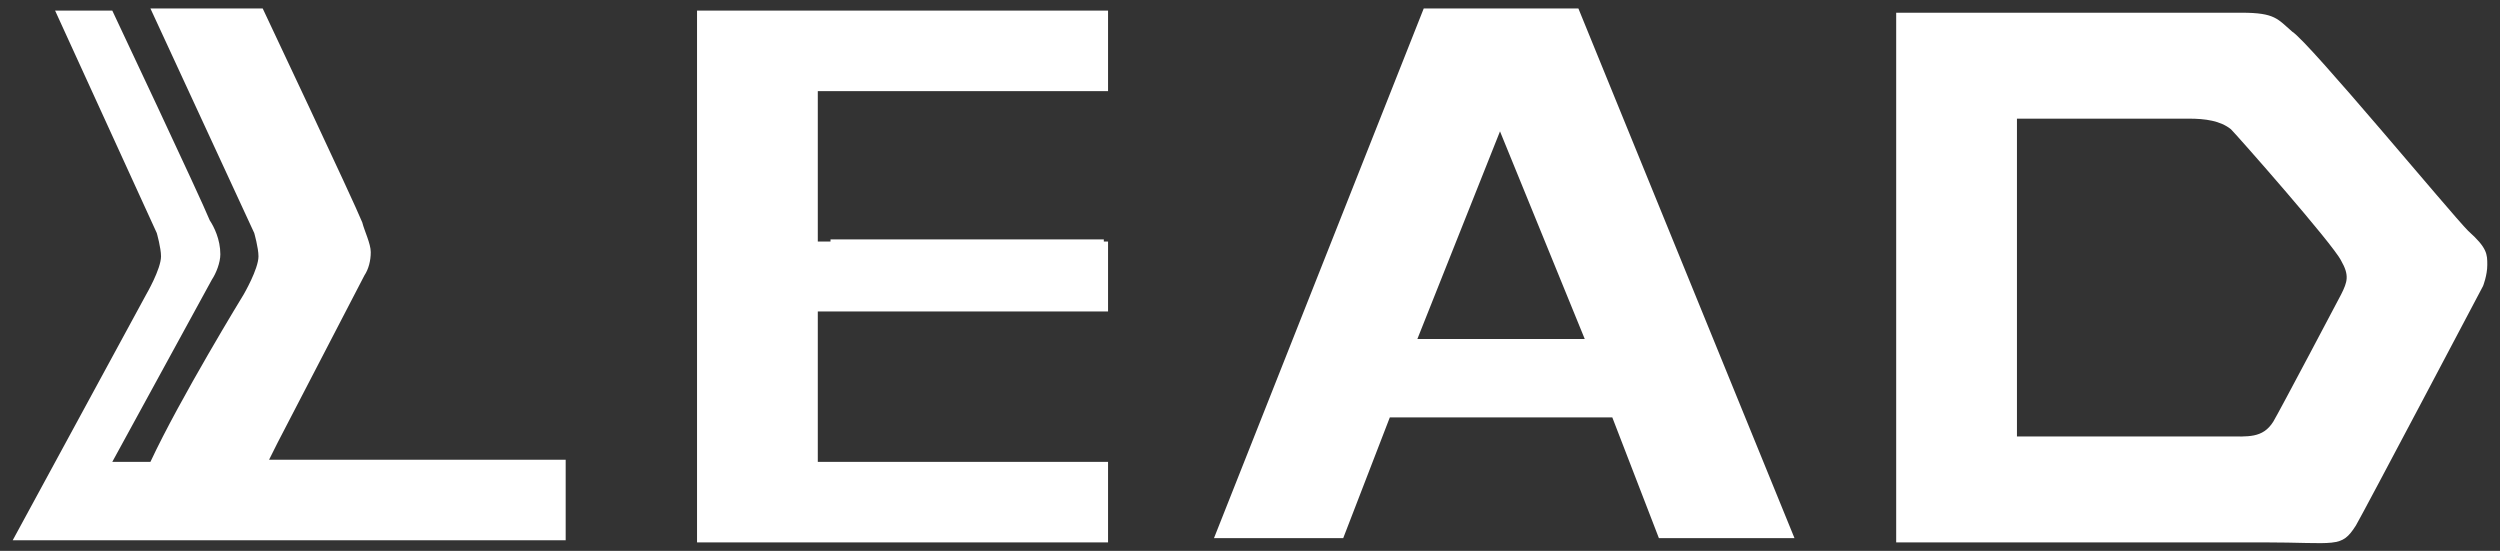
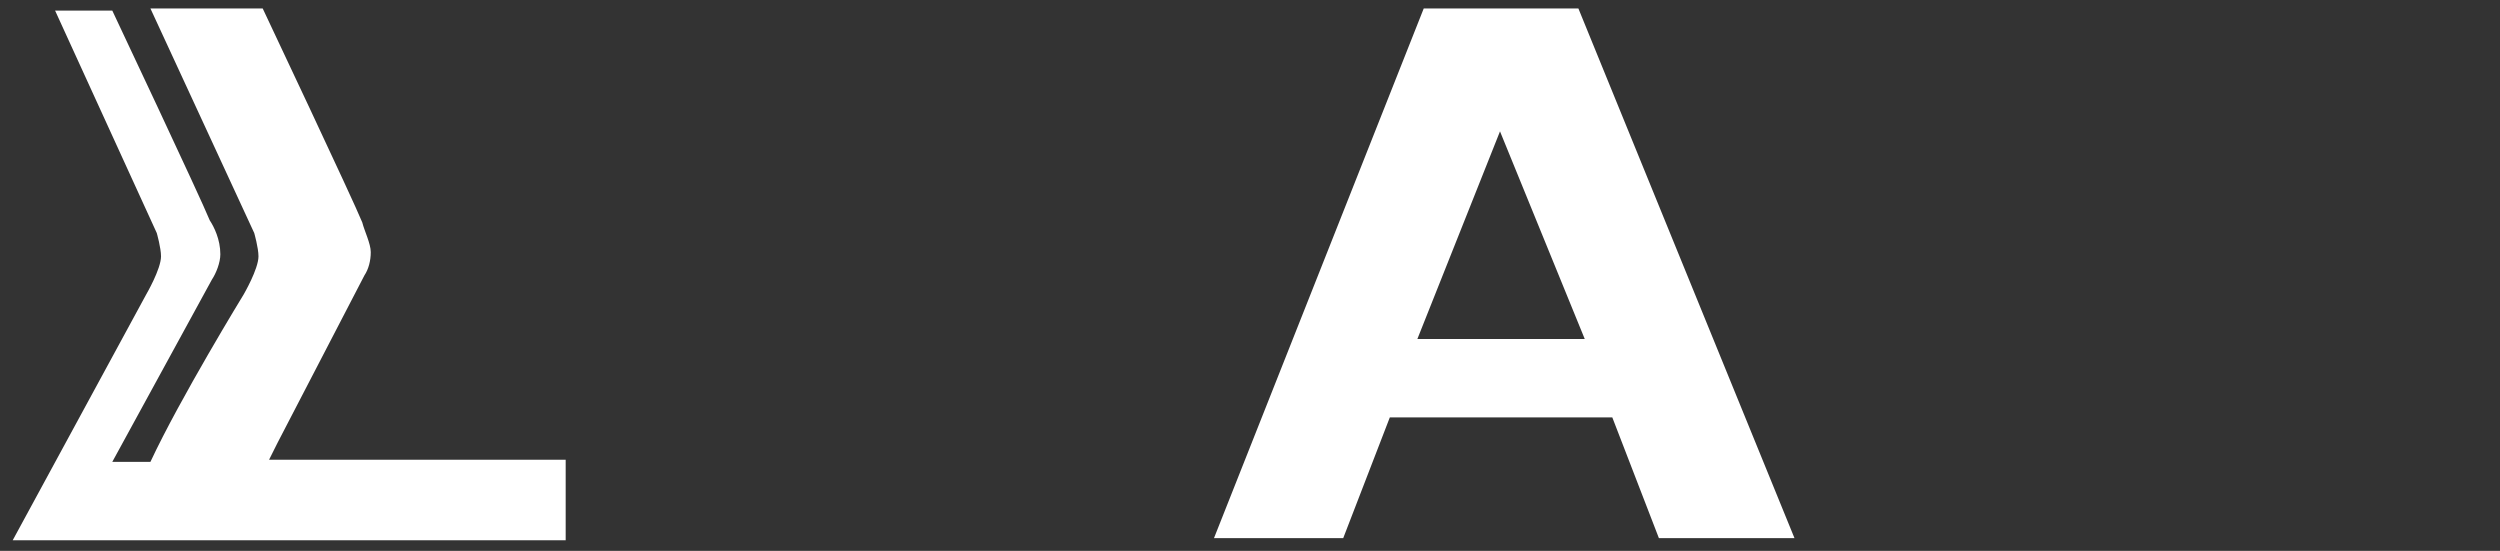
<svg xmlns="http://www.w3.org/2000/svg" version="1.1" id="レイヤー_1" x="0px" y="0px" width="118px" height="26px" viewBox="0 0 118 26" style="enable-background:new 0 0 118 26;" xml:space="preserve">
  <rect x="0" y="0" width="118" height="26" fill="#333333" stroke="none" />
  <style type="text/css">
	.st0{fill:#FFFFFF;}
</style>
  <g>
    <g>
-       <path class="st0" d="M32.9,25.5v-25h19.4v3.8H38.6v7.1h13.7v3.3H38.6v7.1h13.7v3.8H32.9z M39.2,11.3h12.9v3.3H39.2" />
      <path class="st0" d="M65.6,19.7l-2.2,5.7h-6.1l9.9-25h7.3l10.2,25h-6.4l-2.2-5.7H65.6z M78.1,25.5 M68.7,0.5 M70.8,6.2l-3.9,9.8    h7.9L70.8,6.2z" />
-       <path class="st0" d="M116.5,10.9c-0.8-0.8-7.5-8.9-8.3-9.4c-0.7-0.6-0.8-0.9-2.4-0.9H89.5v25l17.3,0c3.5,0,3.7,0.3,4.4-0.8    c0.3-0.5,6-11.3,6-11.3s0.2-0.5,0.2-1C117.4,12,117.4,11.7,116.5,10.9z M105.1,20.6h-9.9v-15h8.1c0.8,0,1.5,0.1,2,0.5    c0.3,0.3,4.8,5.4,5.2,6.2c0.4,0.7,0.3,1,0,1.6c0,0-2.9,5.5-3.2,6C106.8,20.7,106.1,20.6,105.1,20.6z" />
    </g>
    <path class="st0" d="M17.5,21.7h-4.8c0.2-0.4,0.4-0.8,0.4-0.8l4.1-7.9c0.2-0.3,0.3-0.7,0.3-1.1c0-0.4-0.3-1-0.4-1.4   c-0.4-1-4.7-10.1-4.7-10.1H7.1L12,11c0,0,0.2,0.7,0.2,1.1c0,0.6-0.7,1.8-0.7,1.8s-3,4.9-4.4,7.9H5.3l4.7-8.6   c0.2-0.3,0.4-0.8,0.4-1.2c0-0.7-0.3-1.3-0.5-1.6c-0.4-1-4.6-9.9-4.6-9.9H2.6L7.4,11c0,0,0.2,0.7,0.2,1.1c0,0.6-0.7,1.8-0.7,1.8   L0.6,25.5l26.1,0v-3.8H17.5z" />
  </g>
</svg>